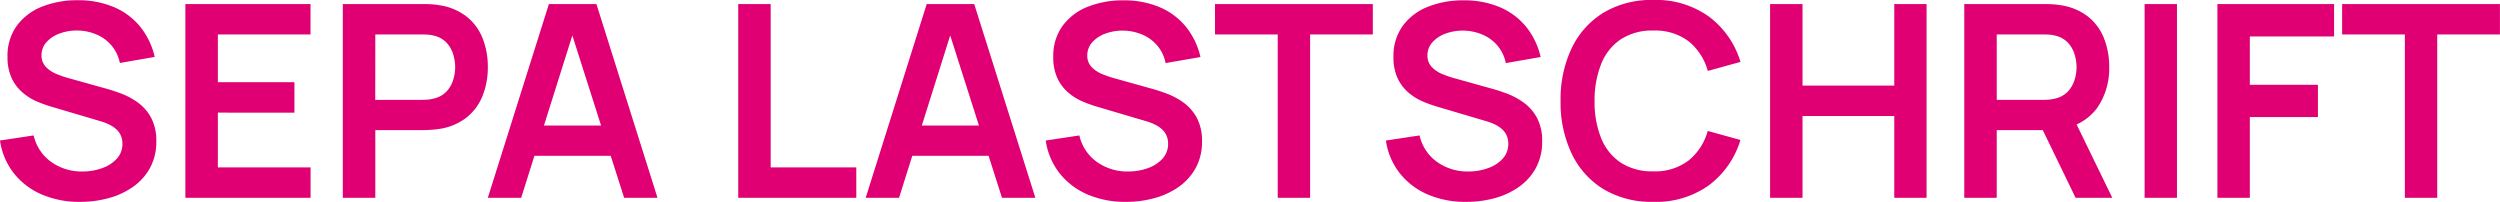
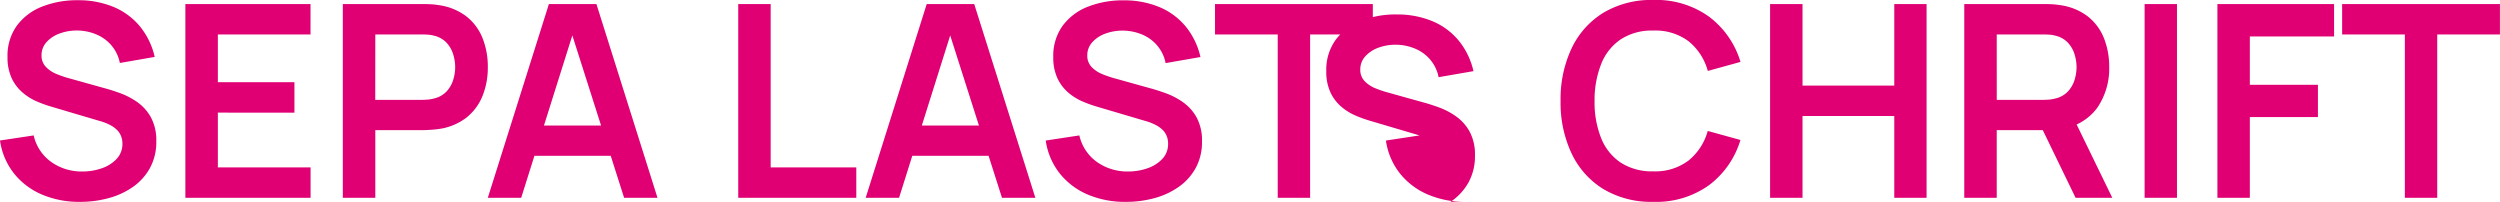
<svg xmlns="http://www.w3.org/2000/svg" viewBox="0 0 204.358 16.5" height="16.5" width="204.358">
-   <path fill="#e00074" transform="translate(-0.847 -6.83)" d="M7.4,23.33a7.773,7.773,0,0,1-3.13-.6,5.845,5.845,0,0,1-2.288-1.733A5.608,5.608,0,0,1,.847,18.314L3.6,17.9a3.638,3.638,0,0,0,1.447,2.178,4.277,4.277,0,0,0,2.524.77,4.758,4.758,0,0,0,1.6-.264,2.96,2.96,0,0,0,1.215-.77,1.764,1.764,0,0,0,.468-1.243,1.658,1.658,0,0,0-.11-.611,1.49,1.49,0,0,0-.325-.5,2.269,2.269,0,0,0-.55-.4,4.115,4.115,0,0,0-.776-.313l-4.092-1.21a10.438,10.438,0,0,1-1.139-.413A4.567,4.567,0,0,1,2.7,14.4a3.5,3.5,0,0,1-.891-1.166,3.979,3.979,0,0,1-.347-1.754,4.175,4.175,0,0,1,.776-2.569,4.672,4.672,0,0,1,2.09-1.556,7.769,7.769,0,0,1,2.921-.506,7.468,7.468,0,0,1,2.9.556,5.566,5.566,0,0,1,2.134,1.578,6.067,6.067,0,0,1,1.21,2.5l-2.849.495a3.162,3.162,0,0,0-.677-1.424,3.264,3.264,0,0,0-1.221-.9,4.153,4.153,0,0,0-1.535-.33,4.075,4.075,0,0,0-1.468.236,2.645,2.645,0,0,0-1.089.709,1.568,1.568,0,0,0-.412,1.078A1.321,1.321,0,0,0,4.6,12.3a2.506,2.506,0,0,0,.875.583,8.6,8.6,0,0,0,1.062.358l2.838.792q.583.154,1.309.418a5.95,5.95,0,0,1,1.4.737,3.744,3.744,0,0,1,1.105,1.243,3.949,3.949,0,0,1,.434,1.958,4.412,4.412,0,0,1-.511,2.162,4.575,4.575,0,0,1-1.38,1.545,6.3,6.3,0,0,1-1.986.924A8.751,8.751,0,0,1,7.4,23.33Zm8.6-.33V7.16h10.23V9.646H18.656v3.905h6.259v2.486H18.656v4.477h7.579V23Zm12.87,0V7.16H35.42q.231,0,.594.016a5.16,5.16,0,0,1,.671.071,4.766,4.766,0,0,1,2.272.913,4.245,4.245,0,0,1,1.331,1.777,6.288,6.288,0,0,1,.435,2.381,6.189,6.189,0,0,1-.44,2.371,4.288,4.288,0,0,1-1.336,1.776,4.754,4.754,0,0,1-2.261.913q-.308.044-.676.066t-.589.022H31.526V23Zm2.651-8.008H35.31q.22,0,.5-.022a2.6,2.6,0,0,0,.506-.088,2.024,2.024,0,0,0,1.04-.583,2.444,2.444,0,0,0,.539-.946,3.565,3.565,0,0,0,.16-1.034,3.62,3.62,0,0,0-.16-1.039,2.439,2.439,0,0,0-.539-.952,2.024,2.024,0,0,0-1.04-.583,2.354,2.354,0,0,0-.506-.083q-.275-.016-.5-.016H31.526ZM40.722,23,45.716,7.16H49.6L54.593,23H51.865L47.333,8.788h.594L43.45,23ZM43.5,19.568V17.093h8.316v2.475ZM61.193,23V7.16h2.651V20.514h7V23ZM71.61,23,76.6,7.16h3.883L85.481,23H82.753L78.221,8.788h.594L74.338,23Zm2.783-3.432V17.093h8.316v2.475ZM92.884,23.33a7.773,7.773,0,0,1-3.13-.6,5.845,5.845,0,0,1-2.288-1.733,5.608,5.608,0,0,1-1.138-2.679l2.75-.418a3.638,3.638,0,0,0,1.447,2.178,4.277,4.277,0,0,0,2.524.77,4.758,4.758,0,0,0,1.6-.264,2.96,2.96,0,0,0,1.215-.77,1.764,1.764,0,0,0,.467-1.243,1.658,1.658,0,0,0-.11-.611,1.49,1.49,0,0,0-.325-.5,2.269,2.269,0,0,0-.55-.4,4.115,4.115,0,0,0-.776-.313l-4.092-1.21a10.437,10.437,0,0,1-1.139-.413,4.567,4.567,0,0,1-1.155-.715,3.5,3.5,0,0,1-.891-1.166,3.979,3.979,0,0,1-.347-1.754,4.175,4.175,0,0,1,.776-2.569,4.672,4.672,0,0,1,2.09-1.556,7.769,7.769,0,0,1,2.921-.506,7.468,7.468,0,0,1,2.9.556,5.566,5.566,0,0,1,2.134,1.578,6.067,6.067,0,0,1,1.21,2.5l-2.849.495a3.162,3.162,0,0,0-.676-1.424,3.264,3.264,0,0,0-1.221-.9,4.153,4.153,0,0,0-1.535-.33,4.075,4.075,0,0,0-1.469.236,2.645,2.645,0,0,0-1.089.709,1.568,1.568,0,0,0-.412,1.078,1.321,1.321,0,0,0,.352.951,2.506,2.506,0,0,0,.875.583,8.6,8.6,0,0,0,1.062.358l2.838.792q.583.154,1.309.418a5.95,5.95,0,0,1,1.4.737,3.744,3.744,0,0,1,1.105,1.243,3.949,3.949,0,0,1,.435,1.958,4.412,4.412,0,0,1-.512,2.162A4.575,4.575,0,0,1,97.207,22.1a6.3,6.3,0,0,1-1.985.924A8.751,8.751,0,0,1,92.884,23.33ZM105.292,23V9.646h-5.126V7.16h12.9V9.646h-5.126V23Zm15.4.33a7.773,7.773,0,0,1-3.13-.6,5.845,5.845,0,0,1-2.288-1.733,5.608,5.608,0,0,1-1.138-2.679l2.75-.418a3.638,3.638,0,0,0,1.447,2.178,4.277,4.277,0,0,0,2.524.77,4.758,4.758,0,0,0,1.6-.264,2.96,2.96,0,0,0,1.215-.77,1.764,1.764,0,0,0,.467-1.243,1.658,1.658,0,0,0-.11-.611,1.49,1.49,0,0,0-.325-.5,2.269,2.269,0,0,0-.55-.4,4.115,4.115,0,0,0-.776-.313l-4.092-1.21a10.438,10.438,0,0,1-1.139-.413,4.567,4.567,0,0,1-1.155-.715,3.5,3.5,0,0,1-.891-1.166,3.979,3.979,0,0,1-.347-1.754,4.175,4.175,0,0,1,.776-2.569,4.672,4.672,0,0,1,2.09-1.556,7.769,7.769,0,0,1,2.921-.506,7.468,7.468,0,0,1,2.9.556,5.566,5.566,0,0,1,2.134,1.578,6.067,6.067,0,0,1,1.21,2.5l-2.849.495a3.162,3.162,0,0,0-.677-1.424,3.264,3.264,0,0,0-1.221-.9,4.153,4.153,0,0,0-1.535-.33,4.075,4.075,0,0,0-1.469.236,2.645,2.645,0,0,0-1.089.709,1.568,1.568,0,0,0-.412,1.078,1.321,1.321,0,0,0,.352.951,2.506,2.506,0,0,0,.875.583,8.6,8.6,0,0,0,1.061.358l2.838.792q.583.154,1.309.418a5.95,5.95,0,0,1,1.4.737,3.744,3.744,0,0,1,1.105,1.243,3.949,3.949,0,0,1,.434,1.958,4.412,4.412,0,0,1-.511,2.162,4.575,4.575,0,0,1-1.381,1.545,6.3,6.3,0,0,1-1.985.924A8.751,8.751,0,0,1,120.692,23.33Zm15.3,0a7.633,7.633,0,0,1-4.07-1.039,6.837,6.837,0,0,1-2.6-2.9,9.716,9.716,0,0,1-.908-4.312,9.716,9.716,0,0,1,.908-4.312,6.837,6.837,0,0,1,2.6-2.9,7.633,7.633,0,0,1,4.07-1.039A7.4,7.4,0,0,1,140.558,8.2a7.2,7.2,0,0,1,2.563,3.691l-2.673.737a4.687,4.687,0,0,0-1.573-2.426,4.522,4.522,0,0,0-2.882-.874,4.652,4.652,0,0,0-2.656.715,4.348,4.348,0,0,0-1.6,2.008,8.042,8.042,0,0,0-.545,3.031,7.907,7.907,0,0,0,.534,3.031,4.336,4.336,0,0,0,1.6,2.007,4.679,4.679,0,0,0,2.662.715,4.5,4.5,0,0,0,2.882-.88,4.716,4.716,0,0,0,1.573-2.42l2.673.737a7.2,7.2,0,0,1-2.563,3.691A7.4,7.4,0,0,1,135.993,23.33Zm9.548-.33V7.16h2.651v6.666h7.5V7.16h2.64V23h-2.64V16.312h-7.5V23Zm15.873,0V7.16h6.545q.231,0,.594.016a5.16,5.16,0,0,1,.671.071,4.766,4.766,0,0,1,2.271.913,4.245,4.245,0,0,1,1.331,1.777,6.288,6.288,0,0,1,.434,2.381,5.634,5.634,0,0,1-.979,3.328,4.327,4.327,0,0,1-3,1.722l-1.133.1h-4.081V23Zm9.1,0-3.124-6.446,2.7-.594L173.514,23Zm-6.446-8.008h3.784q.22,0,.495-.022a2.6,2.6,0,0,0,.506-.088,2.024,2.024,0,0,0,1.04-.583,2.444,2.444,0,0,0,.539-.946,3.565,3.565,0,0,0,.16-1.034,3.62,3.62,0,0,0-.16-1.039,2.439,2.439,0,0,0-.539-.952,2.024,2.024,0,0,0-1.04-.583,2.354,2.354,0,0,0-.506-.083q-.275-.016-.495-.016h-3.784ZM176.154,23V7.16H178.8V23Zm5.951,0V7.16h9.537V9.811h-6.886V13.76h5.566V16.4h-5.566V23Zm15.323,0V9.646H192.3V7.16h12.9V9.646h-5.126V23Z" id="lastschrift" />
+   <path fill="#e00074" transform="translate(-0.847 -6.83)" d="M7.4,23.33a7.773,7.773,0,0,1-3.13-.6,5.845,5.845,0,0,1-2.288-1.733A5.608,5.608,0,0,1,.847,18.314L3.6,17.9a3.638,3.638,0,0,0,1.447,2.178,4.277,4.277,0,0,0,2.524.77,4.758,4.758,0,0,0,1.6-.264,2.96,2.96,0,0,0,1.215-.77,1.764,1.764,0,0,0,.468-1.243,1.658,1.658,0,0,0-.11-.611,1.49,1.49,0,0,0-.325-.5,2.269,2.269,0,0,0-.55-.4,4.115,4.115,0,0,0-.776-.313l-4.092-1.21a10.438,10.438,0,0,1-1.139-.413A4.567,4.567,0,0,1,2.7,14.4a3.5,3.5,0,0,1-.891-1.166,3.979,3.979,0,0,1-.347-1.754,4.175,4.175,0,0,1,.776-2.569,4.672,4.672,0,0,1,2.09-1.556,7.769,7.769,0,0,1,2.921-.506,7.468,7.468,0,0,1,2.9.556,5.566,5.566,0,0,1,2.134,1.578,6.067,6.067,0,0,1,1.21,2.5l-2.849.495a3.162,3.162,0,0,0-.677-1.424,3.264,3.264,0,0,0-1.221-.9,4.153,4.153,0,0,0-1.535-.33,4.075,4.075,0,0,0-1.468.236,2.645,2.645,0,0,0-1.089.709,1.568,1.568,0,0,0-.412,1.078A1.321,1.321,0,0,0,4.6,12.3a2.506,2.506,0,0,0,.875.583,8.6,8.6,0,0,0,1.062.358l2.838.792q.583.154,1.309.418a5.95,5.95,0,0,1,1.4.737,3.744,3.744,0,0,1,1.105,1.243,3.949,3.949,0,0,1,.434,1.958,4.412,4.412,0,0,1-.511,2.162,4.575,4.575,0,0,1-1.38,1.545,6.3,6.3,0,0,1-1.986.924A8.751,8.751,0,0,1,7.4,23.33Zm8.6-.33V7.16h10.23V9.646H18.656v3.905h6.259v2.486H18.656v4.477h7.579V23Zm12.87,0V7.16H35.42q.231,0,.594.016a5.16,5.16,0,0,1,.671.071,4.766,4.766,0,0,1,2.272.913,4.245,4.245,0,0,1,1.331,1.777,6.288,6.288,0,0,1,.435,2.381,6.189,6.189,0,0,1-.44,2.371,4.288,4.288,0,0,1-1.336,1.776,4.754,4.754,0,0,1-2.261.913q-.308.044-.676.066t-.589.022H31.526V23Zm2.651-8.008H35.31q.22,0,.5-.022a2.6,2.6,0,0,0,.506-.088,2.024,2.024,0,0,0,1.04-.583,2.444,2.444,0,0,0,.539-.946,3.565,3.565,0,0,0,.16-1.034,3.62,3.62,0,0,0-.16-1.039,2.439,2.439,0,0,0-.539-.952,2.024,2.024,0,0,0-1.04-.583,2.354,2.354,0,0,0-.506-.083q-.275-.016-.5-.016H31.526ZM40.722,23,45.716,7.16H49.6L54.593,23H51.865L47.333,8.788h.594L43.45,23ZM43.5,19.568V17.093h8.316v2.475ZM61.193,23V7.16h2.651V20.514h7V23ZM71.61,23,76.6,7.16h3.883L85.481,23H82.753L78.221,8.788h.594L74.338,23Zm2.783-3.432V17.093h8.316v2.475ZM92.884,23.33a7.773,7.773,0,0,1-3.13-.6,5.845,5.845,0,0,1-2.288-1.733,5.608,5.608,0,0,1-1.138-2.679l2.75-.418a3.638,3.638,0,0,0,1.447,2.178,4.277,4.277,0,0,0,2.524.77,4.758,4.758,0,0,0,1.6-.264,2.96,2.96,0,0,0,1.215-.77,1.764,1.764,0,0,0,.467-1.243,1.658,1.658,0,0,0-.11-.611,1.49,1.49,0,0,0-.325-.5,2.269,2.269,0,0,0-.55-.4,4.115,4.115,0,0,0-.776-.313l-4.092-1.21a10.437,10.437,0,0,1-1.139-.413,4.567,4.567,0,0,1-1.155-.715,3.5,3.5,0,0,1-.891-1.166,3.979,3.979,0,0,1-.347-1.754,4.175,4.175,0,0,1,.776-2.569,4.672,4.672,0,0,1,2.09-1.556,7.769,7.769,0,0,1,2.921-.506,7.468,7.468,0,0,1,2.9.556,5.566,5.566,0,0,1,2.134,1.578,6.067,6.067,0,0,1,1.21,2.5l-2.849.495a3.162,3.162,0,0,0-.676-1.424,3.264,3.264,0,0,0-1.221-.9,4.153,4.153,0,0,0-1.535-.33,4.075,4.075,0,0,0-1.469.236,2.645,2.645,0,0,0-1.089.709,1.568,1.568,0,0,0-.412,1.078,1.321,1.321,0,0,0,.352.951,2.506,2.506,0,0,0,.875.583,8.6,8.6,0,0,0,1.062.358l2.838.792q.583.154,1.309.418a5.95,5.95,0,0,1,1.4.737,3.744,3.744,0,0,1,1.105,1.243,3.949,3.949,0,0,1,.435,1.958,4.412,4.412,0,0,1-.512,2.162A4.575,4.575,0,0,1,97.207,22.1a6.3,6.3,0,0,1-1.985.924A8.751,8.751,0,0,1,92.884,23.33ZM105.292,23V9.646h-5.126V7.16h12.9V9.646h-5.126V23Zm15.4.33a7.773,7.773,0,0,1-3.13-.6,5.845,5.845,0,0,1-2.288-1.733,5.608,5.608,0,0,1-1.138-2.679l2.75-.418l-4.092-1.21a10.438,10.438,0,0,1-1.139-.413,4.567,4.567,0,0,1-1.155-.715,3.5,3.5,0,0,1-.891-1.166,3.979,3.979,0,0,1-.347-1.754,4.175,4.175,0,0,1,.776-2.569,4.672,4.672,0,0,1,2.09-1.556,7.769,7.769,0,0,1,2.921-.506,7.468,7.468,0,0,1,2.9.556,5.566,5.566,0,0,1,2.134,1.578,6.067,6.067,0,0,1,1.21,2.5l-2.849.495a3.162,3.162,0,0,0-.677-1.424,3.264,3.264,0,0,0-1.221-.9,4.153,4.153,0,0,0-1.535-.33,4.075,4.075,0,0,0-1.469.236,2.645,2.645,0,0,0-1.089.709,1.568,1.568,0,0,0-.412,1.078,1.321,1.321,0,0,0,.352.951,2.506,2.506,0,0,0,.875.583,8.6,8.6,0,0,0,1.061.358l2.838.792q.583.154,1.309.418a5.95,5.95,0,0,1,1.4.737,3.744,3.744,0,0,1,1.105,1.243,3.949,3.949,0,0,1,.434,1.958,4.412,4.412,0,0,1-.511,2.162,4.575,4.575,0,0,1-1.381,1.545,6.3,6.3,0,0,1-1.985.924A8.751,8.751,0,0,1,120.692,23.33Zm15.3,0a7.633,7.633,0,0,1-4.07-1.039,6.837,6.837,0,0,1-2.6-2.9,9.716,9.716,0,0,1-.908-4.312,9.716,9.716,0,0,1,.908-4.312,6.837,6.837,0,0,1,2.6-2.9,7.633,7.633,0,0,1,4.07-1.039A7.4,7.4,0,0,1,140.558,8.2a7.2,7.2,0,0,1,2.563,3.691l-2.673.737a4.687,4.687,0,0,0-1.573-2.426,4.522,4.522,0,0,0-2.882-.874,4.652,4.652,0,0,0-2.656.715,4.348,4.348,0,0,0-1.6,2.008,8.042,8.042,0,0,0-.545,3.031,7.907,7.907,0,0,0,.534,3.031,4.336,4.336,0,0,0,1.6,2.007,4.679,4.679,0,0,0,2.662.715,4.5,4.5,0,0,0,2.882-.88,4.716,4.716,0,0,0,1.573-2.42l2.673.737a7.2,7.2,0,0,1-2.563,3.691A7.4,7.4,0,0,1,135.993,23.33Zm9.548-.33V7.16h2.651v6.666h7.5V7.16h2.64V23h-2.64V16.312h-7.5V23Zm15.873,0V7.16h6.545q.231,0,.594.016a5.16,5.16,0,0,1,.671.071,4.766,4.766,0,0,1,2.271.913,4.245,4.245,0,0,1,1.331,1.777,6.288,6.288,0,0,1,.434,2.381,5.634,5.634,0,0,1-.979,3.328,4.327,4.327,0,0,1-3,1.722l-1.133.1h-4.081V23Zm9.1,0-3.124-6.446,2.7-.594L173.514,23Zm-6.446-8.008h3.784q.22,0,.495-.022a2.6,2.6,0,0,0,.506-.088,2.024,2.024,0,0,0,1.04-.583,2.444,2.444,0,0,0,.539-.946,3.565,3.565,0,0,0,.16-1.034,3.62,3.62,0,0,0-.16-1.039,2.439,2.439,0,0,0-.539-.952,2.024,2.024,0,0,0-1.04-.583,2.354,2.354,0,0,0-.506-.083q-.275-.016-.495-.016h-3.784ZM176.154,23V7.16H178.8V23Zm5.951,0V7.16h9.537V9.811h-6.886V13.76h5.566V16.4h-5.566V23Zm15.323,0V9.646H192.3V7.16h12.9V9.646h-5.126V23Z" id="lastschrift" />
</svg>